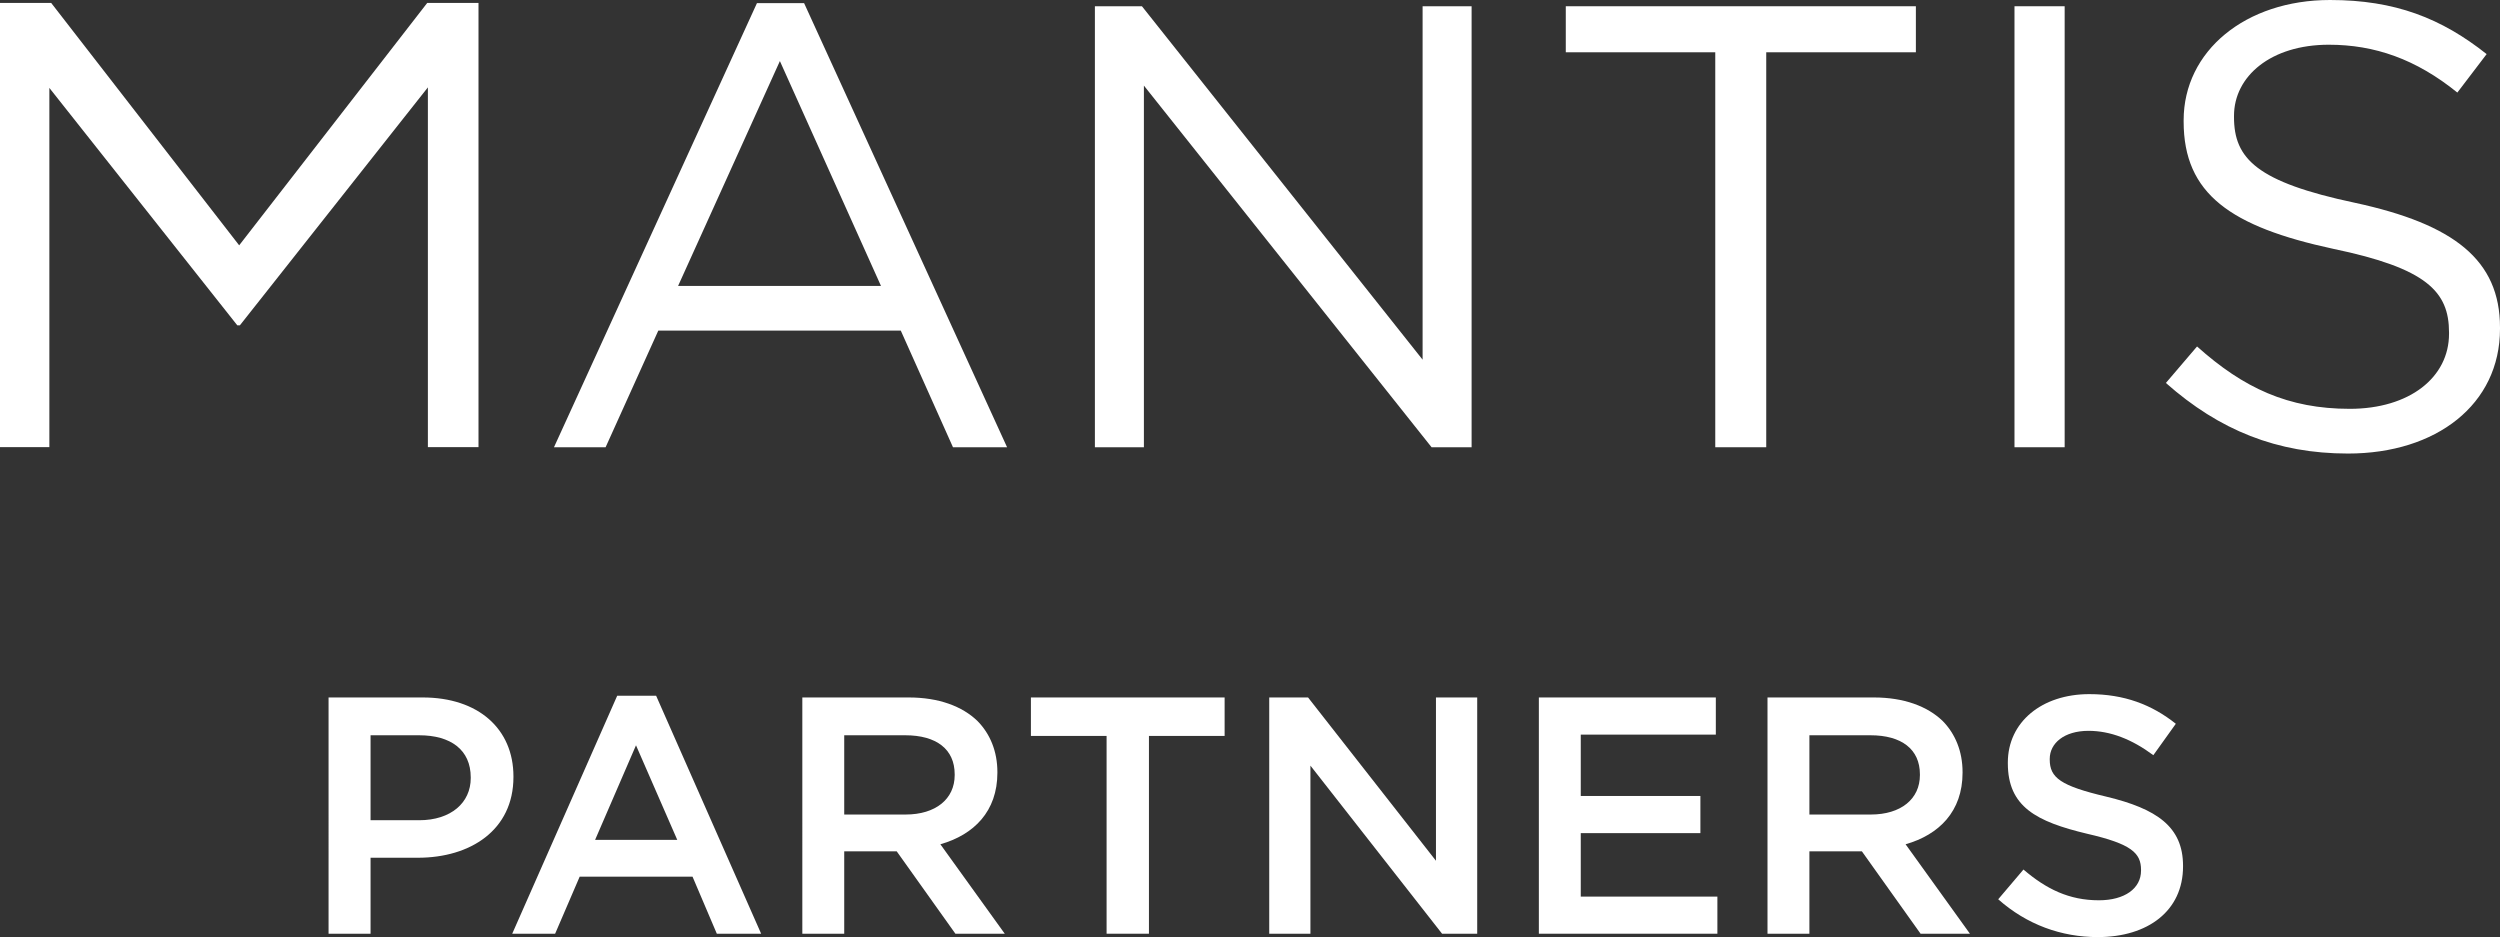
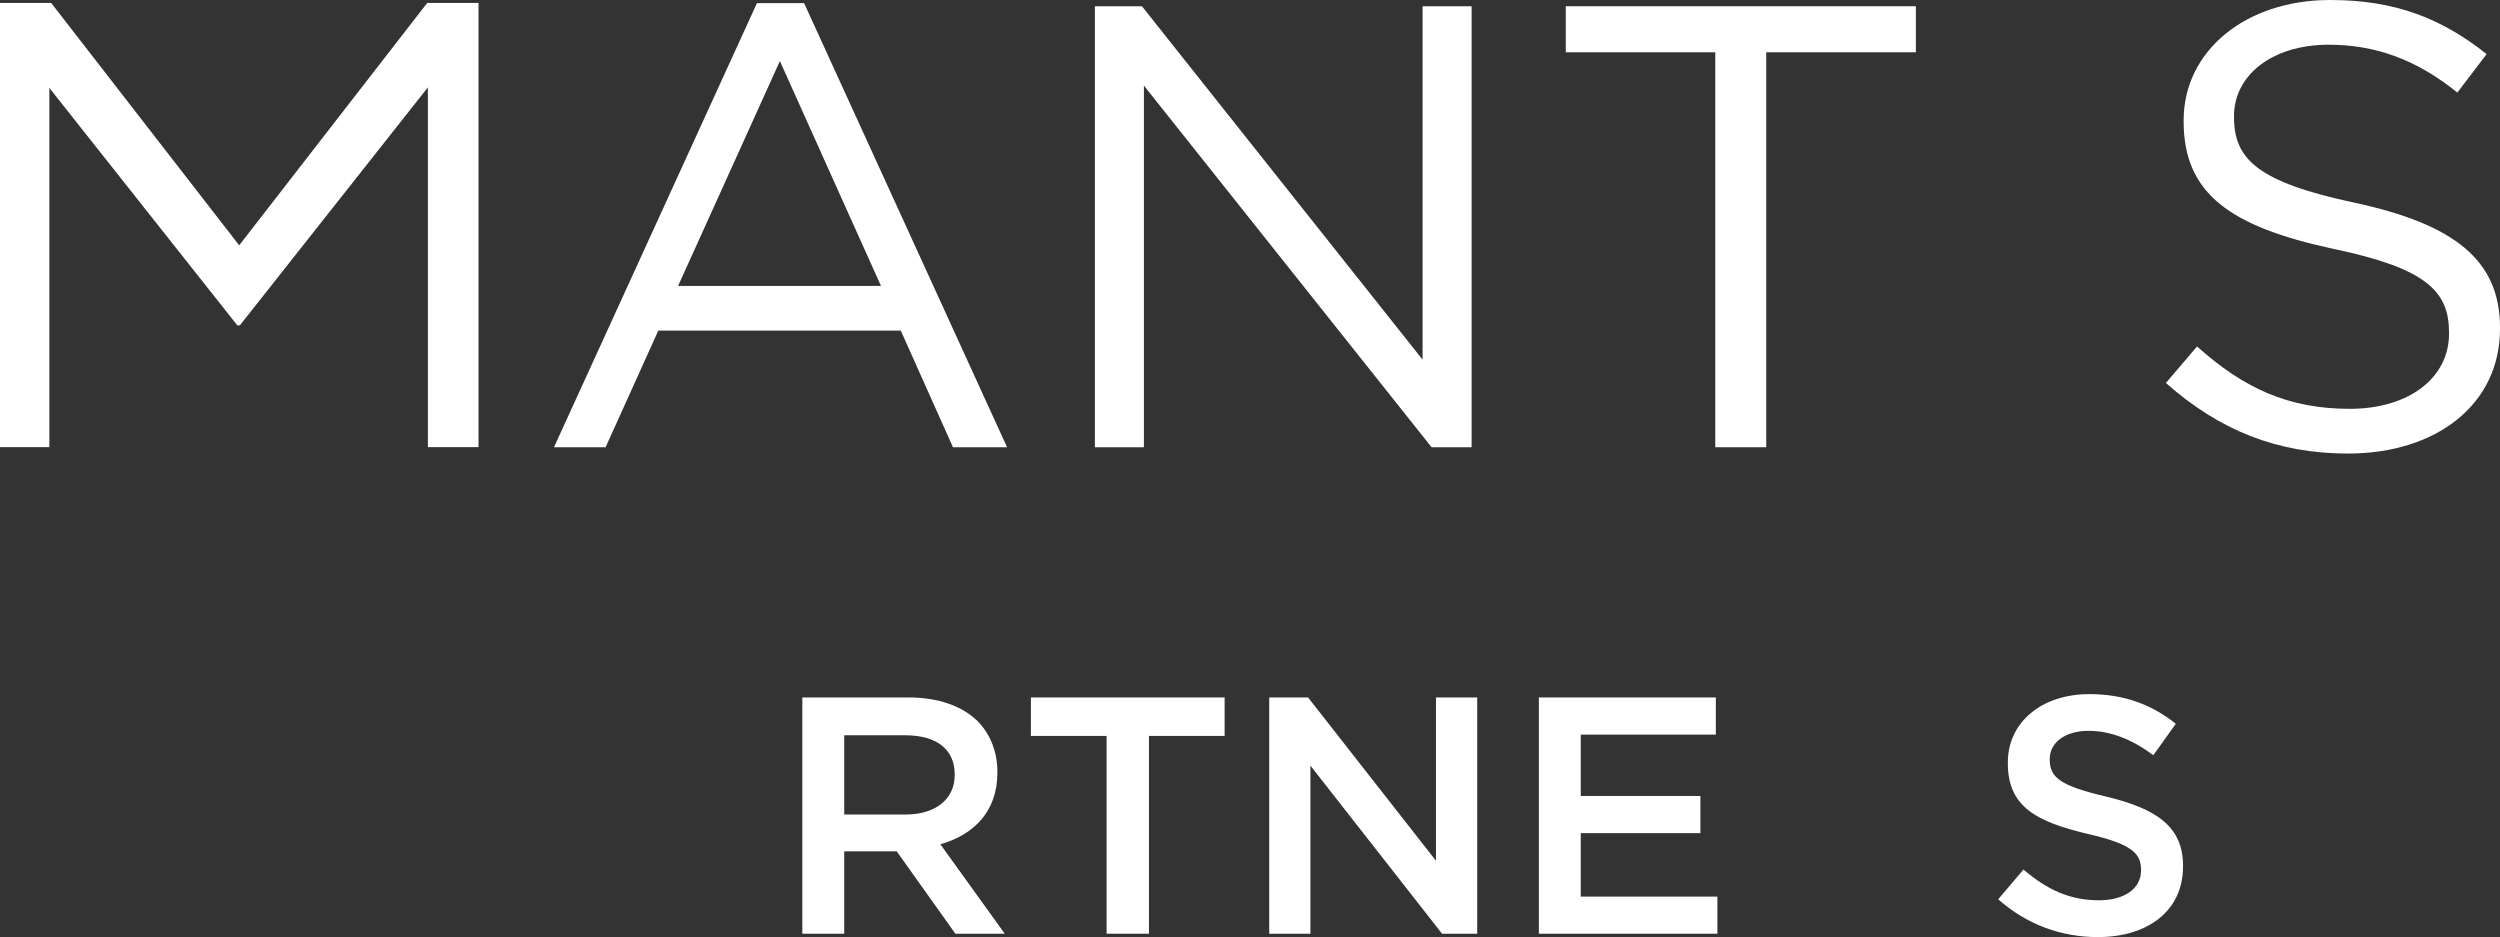
<svg xmlns="http://www.w3.org/2000/svg" version="1.1" id="Layer_1" x="0px" y="0px" viewBox="0 0 495.87 185.87" style="enable-background:new 0 0 495.87 185.87;" xml:space="preserve">
  <rect x="0" y="0" width="495.87" height="185.87" fill="#333333" stroke="none" />
  <style type="text/css">
	.st0{fill-rule:evenodd;clip-rule:evenodd;fill:#FFFFFF;}
	.st1{fill:#FFFFFF;}
</style>
  <g>
    <path class="st0" d="M174.74,56.71l-20.05-44.6l-20.19,44.6H174.74z M150.14,0.62h9.35l40.26,88.09h-10.73l-10.35-23.13h-48.1   l-10.45,23.13h-10.24L150.14,0.62z" />
    <polygon class="st1" points="217.17,1.24 226.5,1.24 282.17,71.34 282.17,1.24 291.89,1.24 291.89,88.71 283.95,88.71    226.89,16.98 226.89,88.71 217.17,88.71  " />
    <polygon class="st1" points="340.22,10.37 310.57,10.37 310.57,1.24 380.01,1.24 380.01,10.37 350.33,10.37 350.33,88.71    340.22,88.71  " />
-     <rect x="399.57" y="1.24" class="st1" width="9.95" height="87.47" />
    <path class="st1" d="M429.6,75.96l6.18-7.24c9.22,8.25,18.07,12.37,30.29,12.37c11.88,0,19.69-6.25,19.69-14.88v-0.26   c0-8.11-4.42-12.74-22.99-16.6c-20.3-4.38-29.65-10.87-29.65-25.24v-0.25C433.12,10.11,445.39,0,462.16,0   c12.88,0,22.08,3.61,31.06,10.73l-5.81,7.63c-8.2-6.64-16.4-9.49-25.5-9.49c-11.49,0-18.8,6.25-18.8,14.11v0.25   c0,8.25,4.53,12.87,23.97,16.99c19.69,4.25,28.79,11.36,28.79,24.74v0.26c0,15.01-12.63,24.74-30.15,24.74   C451.67,89.96,440.2,85.35,429.6,75.96z" />
    <polygon class="st1" points="0,0.58 10.15,0.58 47.44,48.66 84.74,0.58 94.91,0.58 94.91,88.69 84.87,88.69 84.87,17.33    47.58,64.53 47.07,64.53 9.79,17.44 9.79,88.69 0,88.69  " />
-     <path class="st0" d="M83.15,162.69c6.29,0,10.22-3.47,10.22-8.35v-0.15c0-5.47-3.98-8.35-10.22-8.35H73.5v16.85H83.15z    M65.17,138.34h18.68c11.02,0,17.99,6.23,17.99,15.66v0.13c0,10.52-8.53,16-18.94,16h-9.4v15.07h-8.33V138.34z" />
-     <path class="st0" d="M134.33,166.58l-8.18-18.75l-8.11,18.75H134.33z M122.42,138h7.72l20.83,47.2h-8.79l-4.82-11.32h-22.38   l-4.87,11.32h-8.51L122.42,138z" />
    <path class="st0" d="M179.62,161.56c5.96,0,9.74-3.07,9.74-7.82v-0.15c0-5-3.64-7.75-9.81-7.75h-12.1v15.72H179.62z M159.14,138.34   h21.1c5.95,0,10.63,1.74,13.65,4.68c2.5,2.54,3.94,6.02,3.94,10.12v0.13c0,7.68-4.67,12.3-11.31,14.19l12.77,17.74h-9.79   l-11.64-16.34h-10.41v16.34h-8.31V138.34z" />
    <polygon class="st1" points="219.49,145.97 204.48,145.97 204.48,138.34 242.9,138.34 242.9,145.97 227.89,145.97 227.89,185.2    219.49,185.2  " />
    <polygon class="st1" points="251.75,138.34 259.45,138.34 284.82,170.73 284.82,138.34 293,138.34 293,185.2 286.03,185.2    259.92,151.86 259.92,185.2 251.75,185.2  " />
    <polygon class="st1" points="305.23,138.34 340.33,138.34 340.33,145.71 313.54,145.71 313.54,157.88 337.27,157.88 337.27,165.25    313.54,165.25 313.54,177.84 340.64,177.84 340.64,185.2 305.23,185.2  " />
-     <path class="st0" d="M371.07,161.56c5.96,0,9.74-3.07,9.74-7.82v-0.15c0-5-3.66-7.75-9.81-7.75h-12.11v15.72H371.07z    M350.58,138.34h21.1c5.95,0,10.62,1.74,13.66,4.68c2.49,2.54,3.93,6.02,3.93,10.12v0.13c0,7.68-4.67,12.3-11.3,14.19l12.76,17.74   h-9.79l-11.64-16.34h-10.41v16.34h-8.31V138.34z" />
    <path class="st1" d="M396.34,178.37l5.01-5.9c4.53,3.88,9.07,6.1,14.95,6.1c5.14,0,8.37-2.35,8.37-5.89v-0.13   c0-3.35-1.89-5.15-10.67-7.17c-10.09-2.41-15.75-5.35-15.75-13.98v-0.15c0-8.03,6.73-13.57,16.16-13.57   c6.9,0,12.37,2.06,17.16,5.88l-4.46,6.23c-4.26-3.16-8.51-4.83-12.86-4.83c-4.85,0-7.69,2.48-7.69,5.56v0.13   c0,3.63,2.17,5.22,11.21,7.36c10.03,2.41,15.23,5.97,15.23,13.72v0.14c0,8.78-6.96,14-16.91,14   C408.86,185.87,402.02,183.4,396.34,178.37z" />
  </g>
</svg>